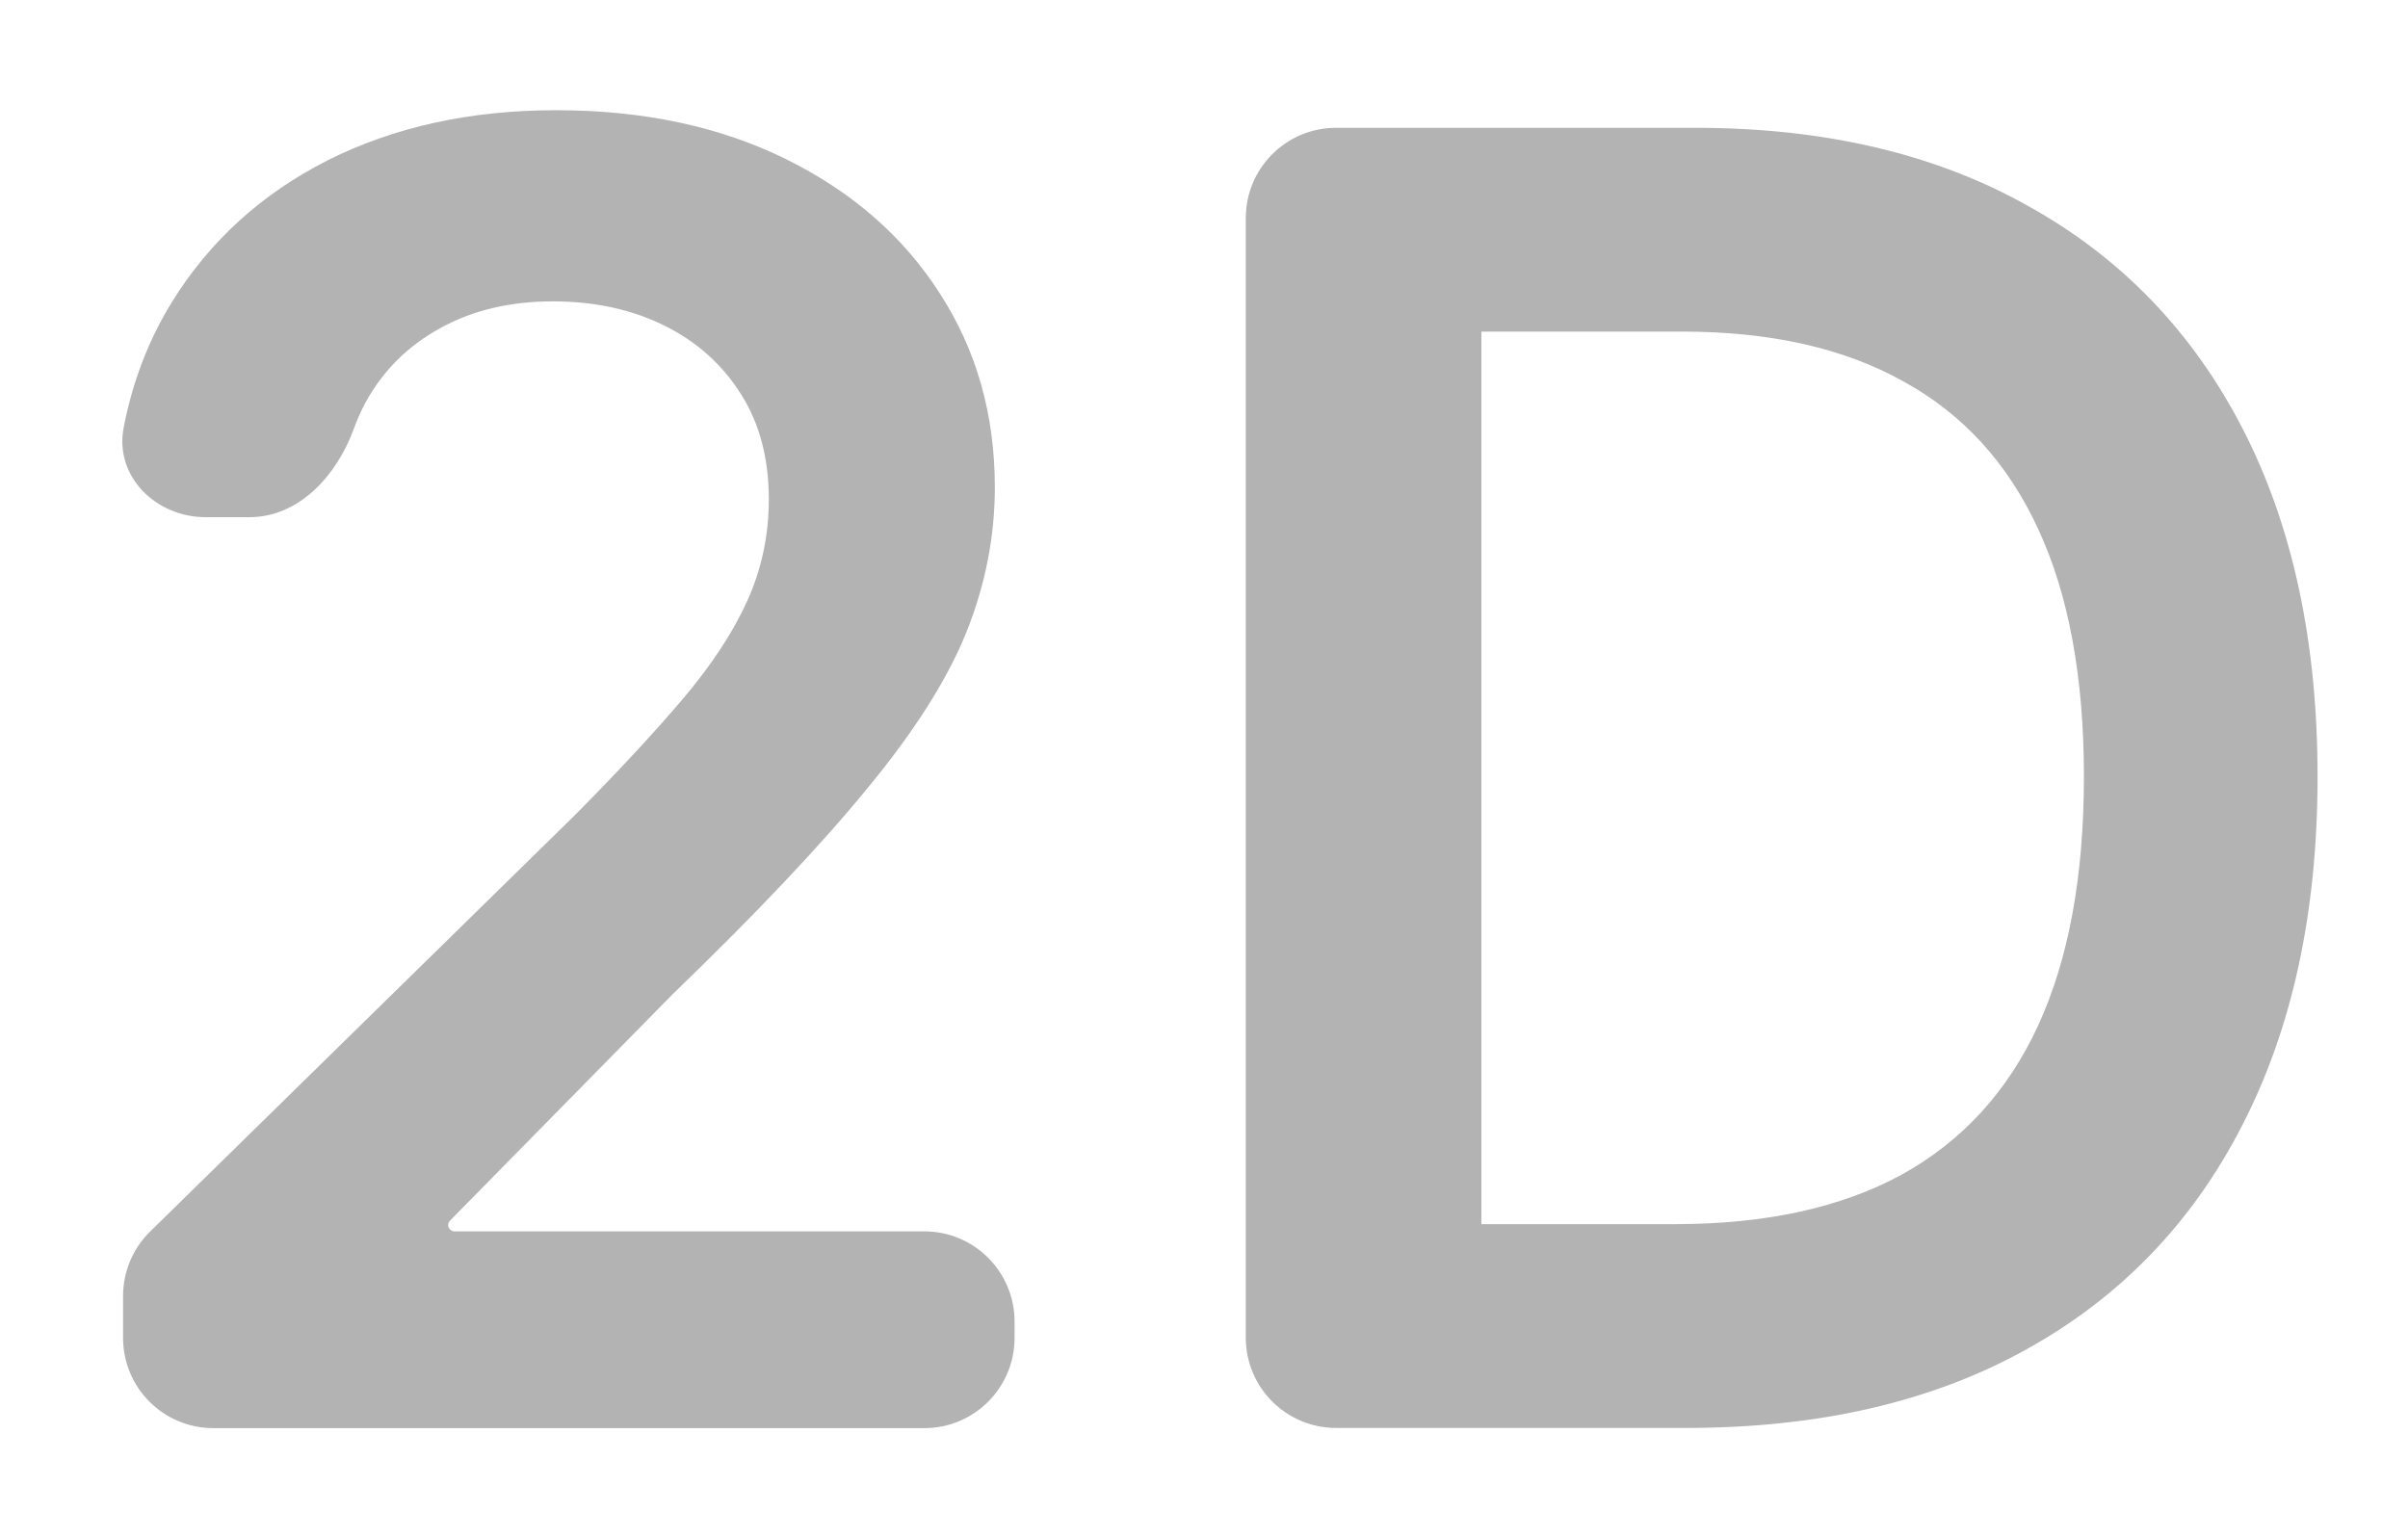
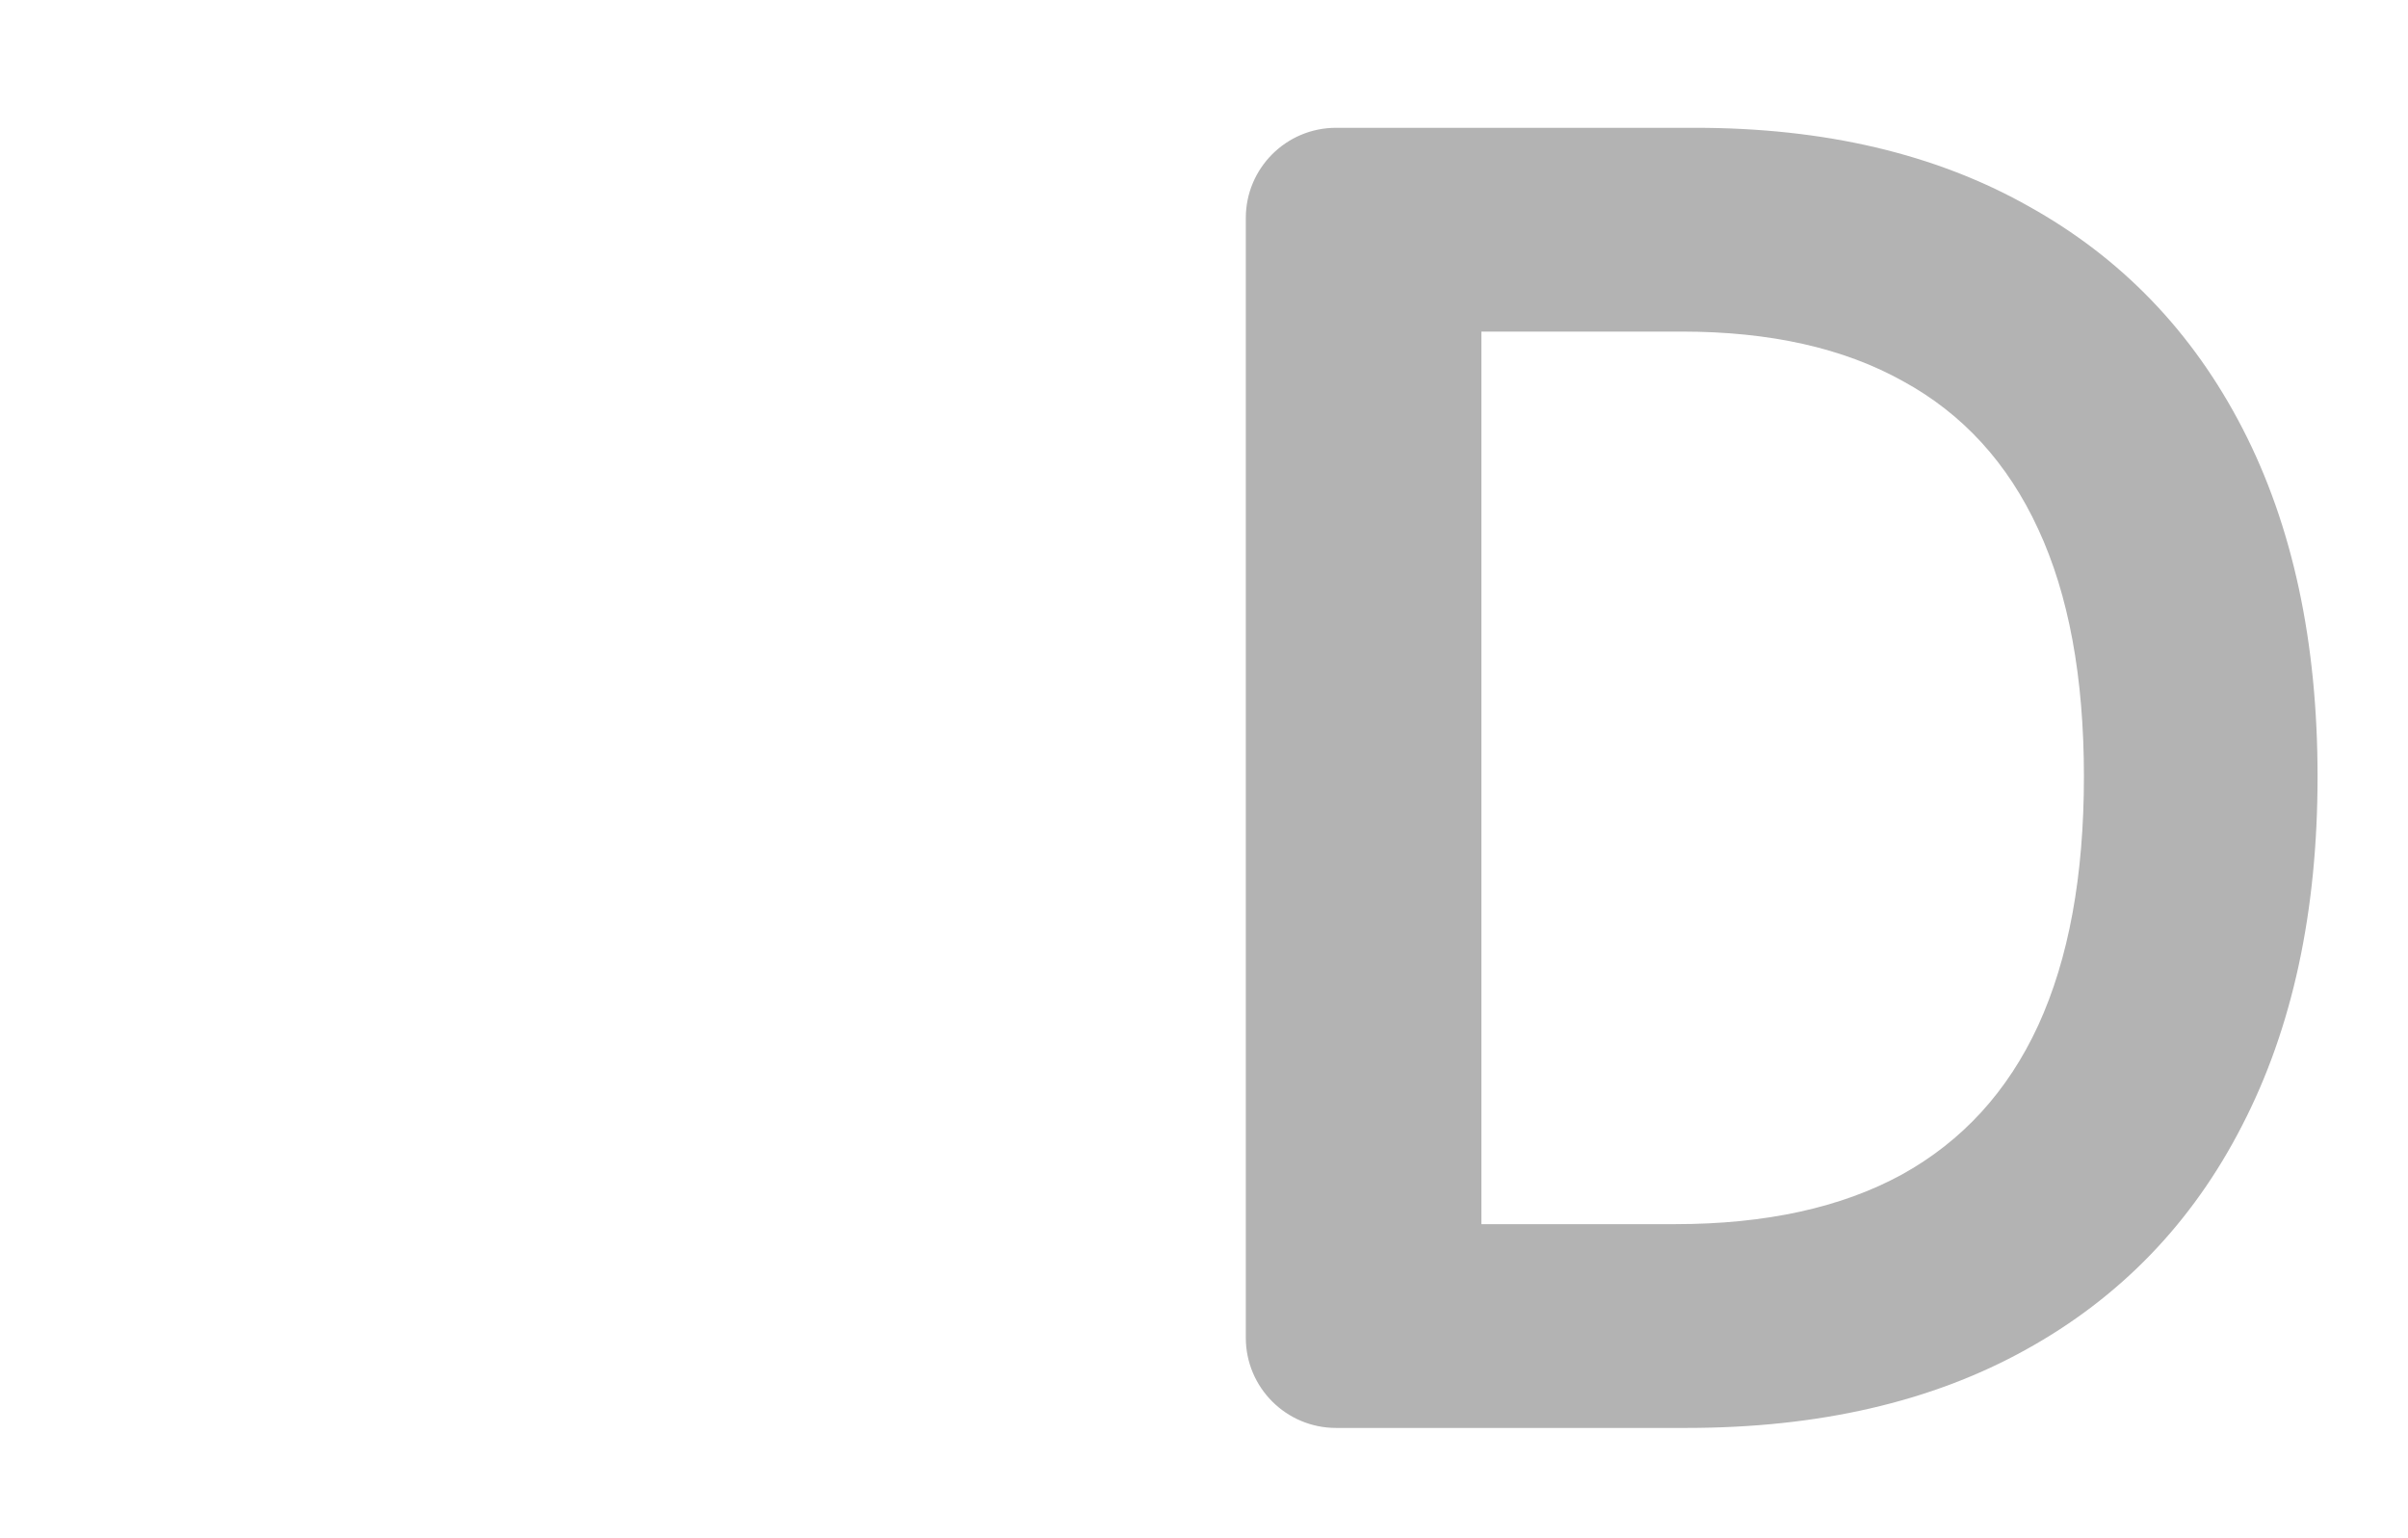
<svg xmlns="http://www.w3.org/2000/svg" width="36" height="23" viewBox="0 0 36 23" fill="none">
  <g id="Frame 459">
    <g id="2D">
      <path id="Vector" d="M25.213 21.351H19.974C19.229 21.351 18.625 20.747 18.625 20.002V3.26C18.625 2.515 19.229 1.911 19.974 1.911H25.346C27.276 1.911 28.934 2.3 30.319 3.079C31.712 3.851 32.781 4.961 33.528 6.41C34.275 7.86 34.648 9.594 34.648 11.612C34.648 13.637 34.271 15.377 33.518 16.833C32.772 18.288 31.693 19.405 30.281 20.184C28.877 20.962 27.187 21.351 25.213 21.351ZM22.147 18.304H25.042C26.396 18.304 27.526 18.057 28.43 17.564C29.335 17.064 30.016 16.32 30.471 15.333C30.927 14.34 31.155 13.099 31.155 11.612C31.155 10.125 30.927 8.891 30.471 7.91C30.016 6.923 29.342 6.186 28.449 5.699C27.564 5.205 26.462 4.958 25.146 4.958H22.147V18.304Z" fill="#B3B3B3" />
-       <path id="Vector_2" d="M3.189 21.354C2.444 21.354 1.84 20.75 1.84 20.005V19.377C1.84 19.015 1.986 18.667 2.245 18.414L8.589 12.194C9.235 11.543 9.773 10.963 10.203 10.457C10.633 9.951 10.956 9.461 11.171 8.986C11.386 8.511 11.494 8.005 11.494 7.467C11.494 6.853 11.355 6.328 11.076 5.891C10.798 5.448 10.415 5.107 9.928 4.866C9.441 4.626 8.887 4.506 8.267 4.506C7.628 4.506 7.068 4.638 6.587 4.904C6.106 5.164 5.732 5.534 5.466 6.015C5.399 6.14 5.341 6.271 5.291 6.408C5.036 7.108 4.473 7.733 3.728 7.733H3.075C2.33 7.733 1.708 7.123 1.849 6.392C1.982 5.704 2.223 5.079 2.571 4.515C3.135 3.604 3.91 2.898 4.897 2.398C5.89 1.898 7.03 1.648 8.314 1.648C9.618 1.648 10.763 1.892 11.75 2.379C12.738 2.867 13.503 3.534 14.047 4.382C14.598 5.23 14.873 6.198 14.873 7.287C14.873 8.015 14.734 8.73 14.456 9.432C14.177 10.134 13.687 10.913 12.984 11.767C12.288 12.621 11.31 13.656 10.051 14.871L6.728 18.251C6.71 18.269 6.7 18.293 6.7 18.317C6.7 18.369 6.743 18.412 6.795 18.412H13.819C14.564 18.412 15.168 19.016 15.168 19.761V20.005C15.168 20.75 14.564 21.354 13.819 21.354H3.189Z" fill="#B3B3B3" />
    </g>
  </g>
</svg>